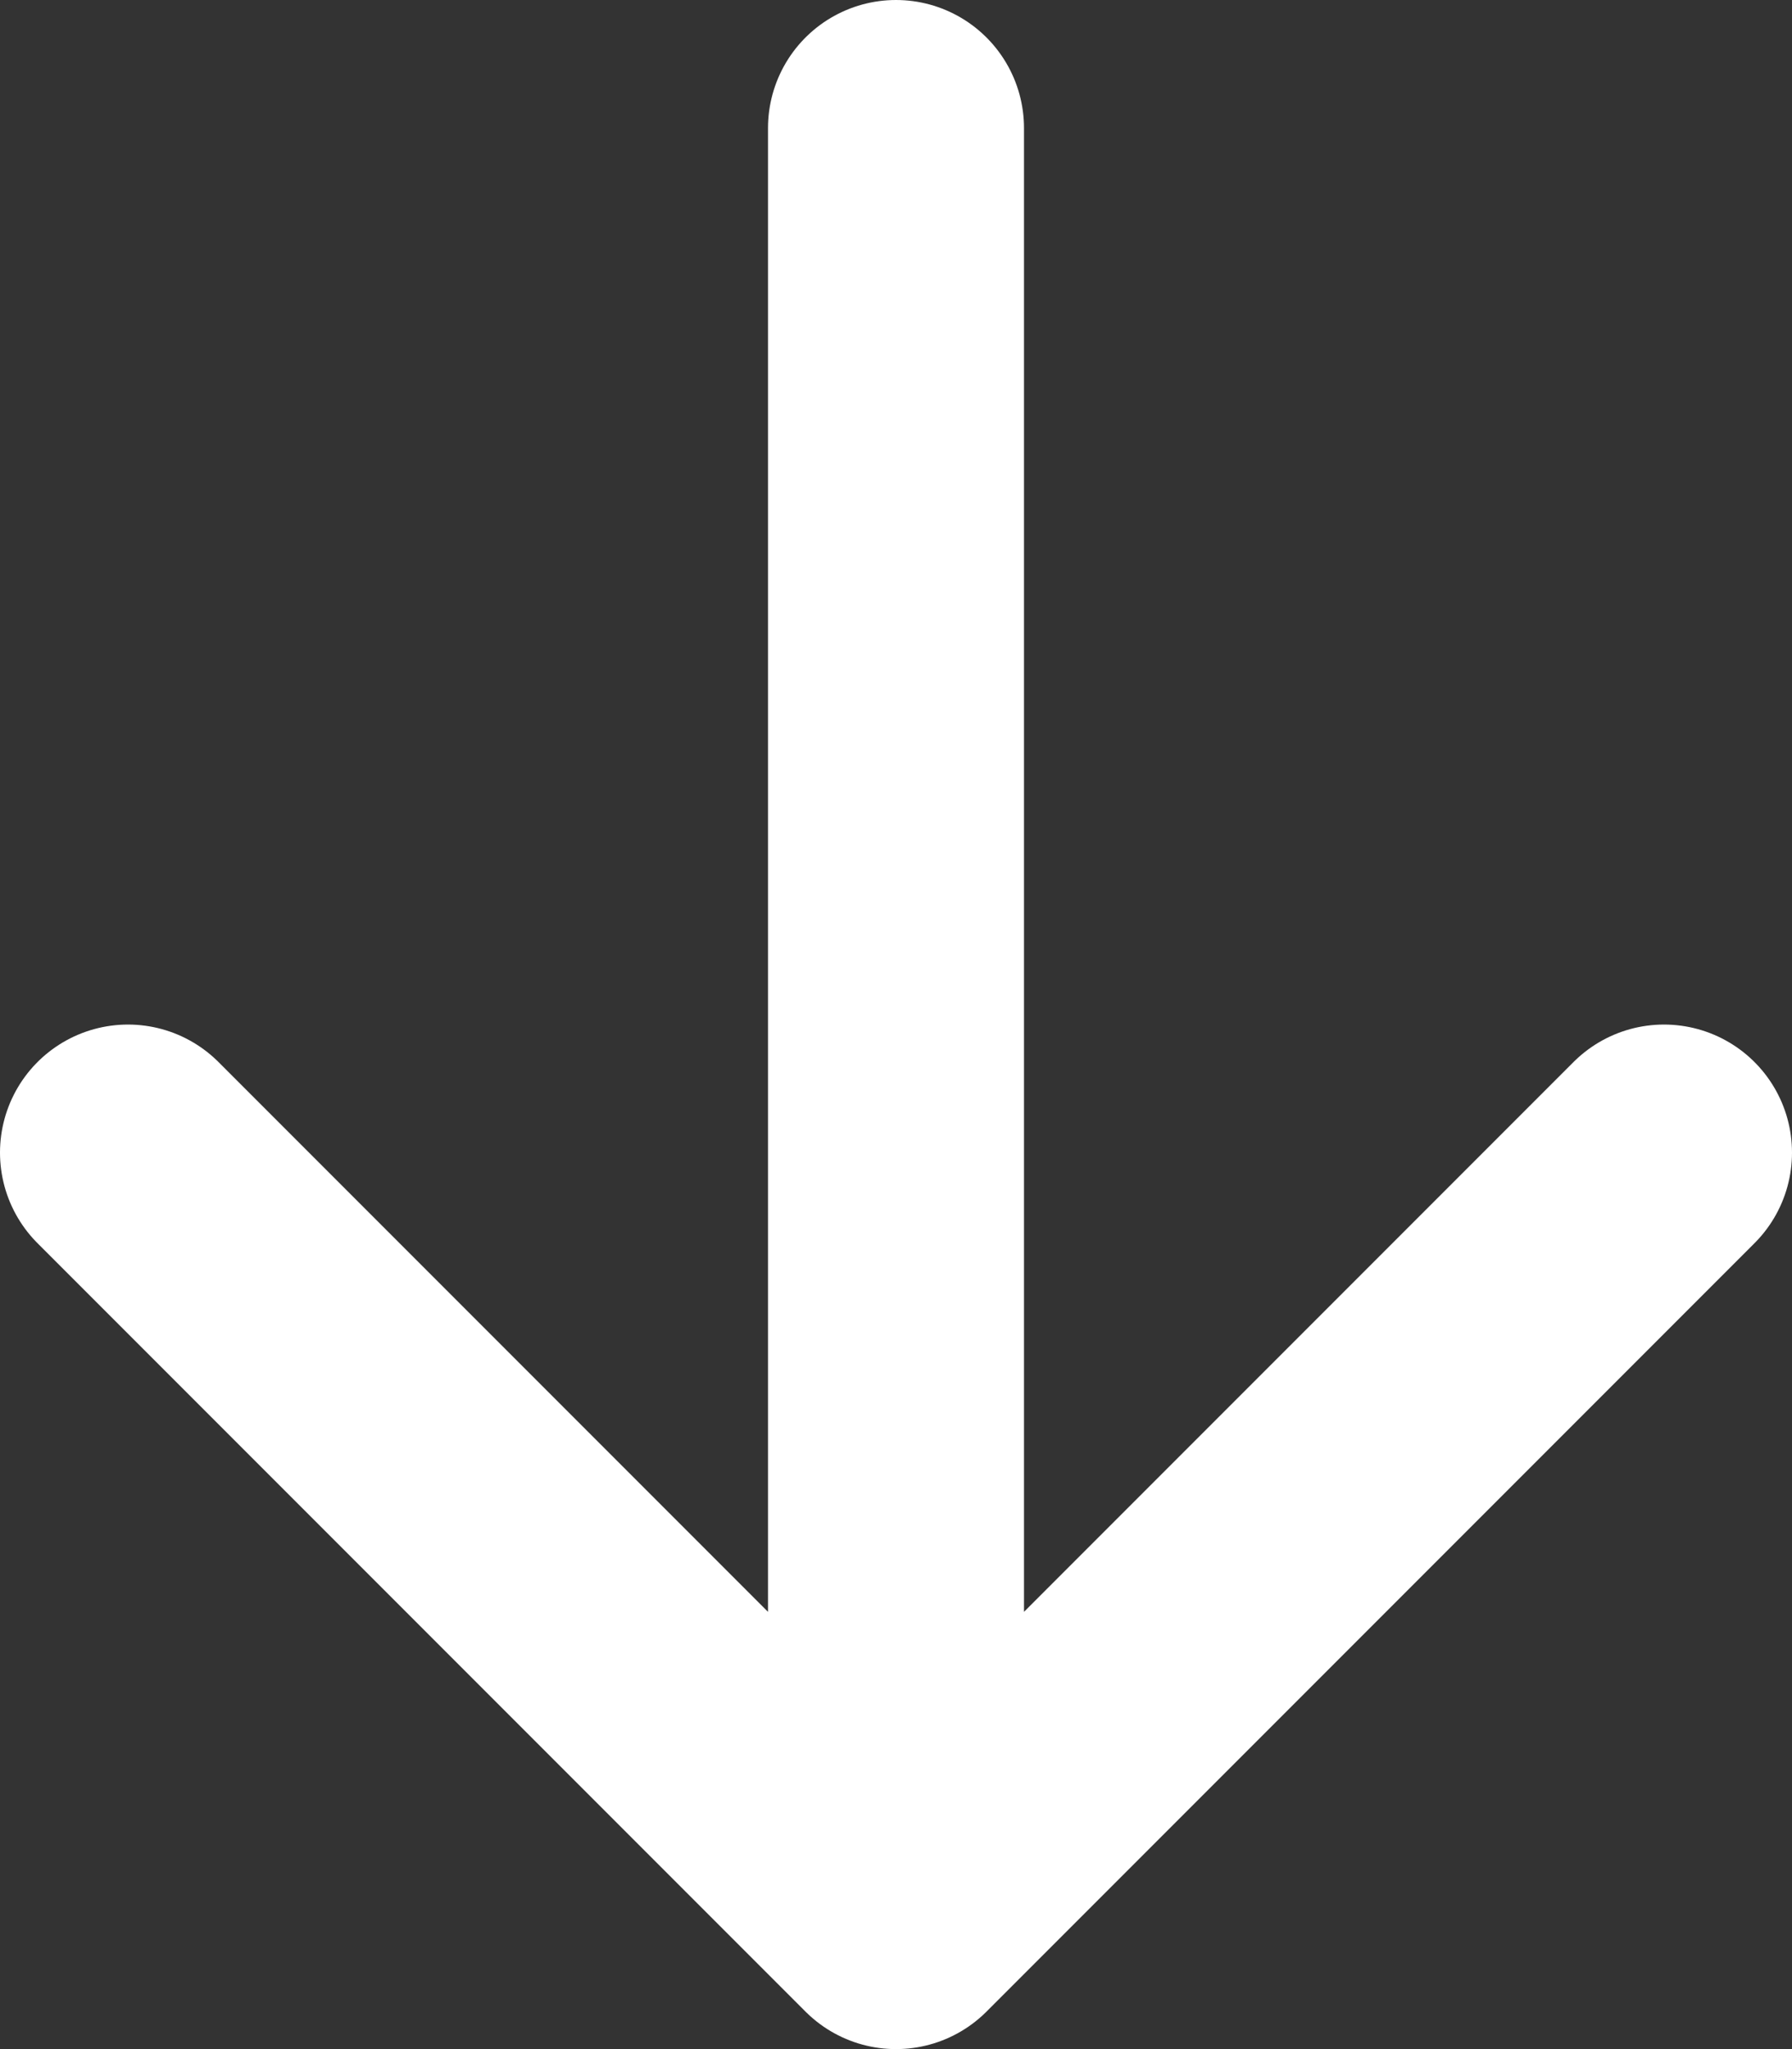
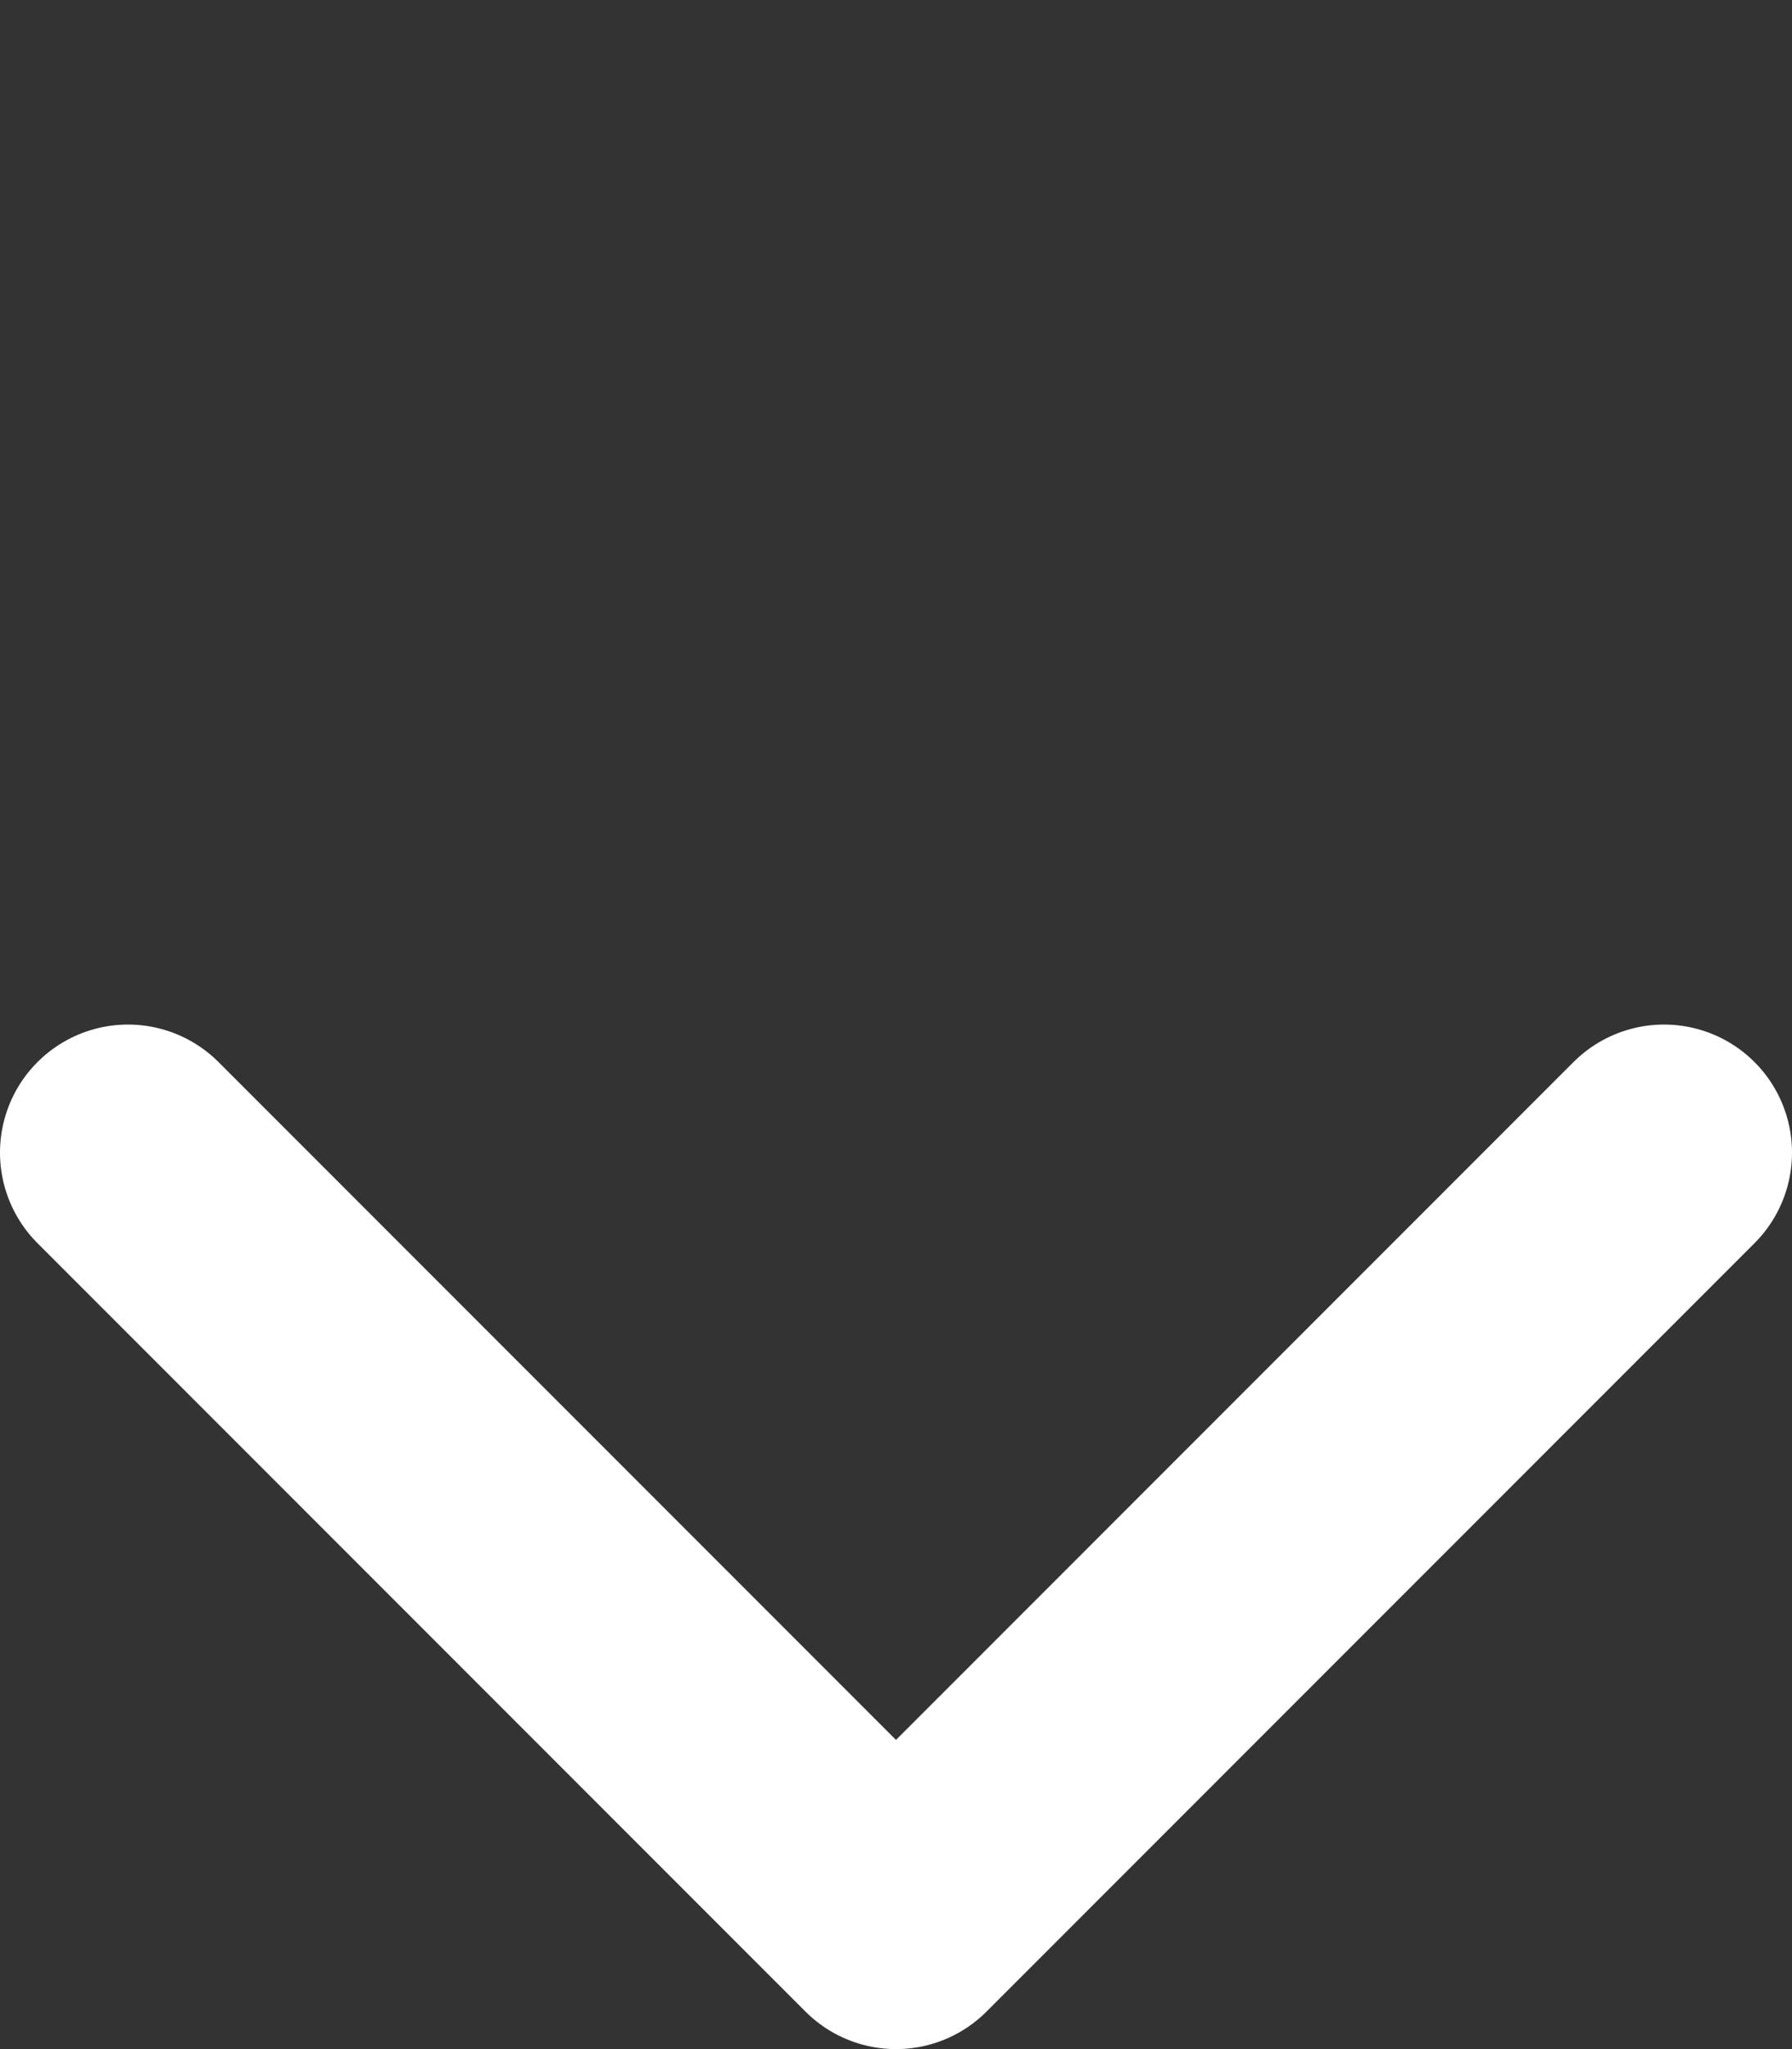
<svg xmlns="http://www.w3.org/2000/svg" width="14" height="16" viewBox="0 0 14 16" fill="none">
  <rect x="0" y="0" width="14" height="16" fill="#333333" stroke="none" />
-   <path d="M7 1L7 15M7 15L13 9M7 15L1 9" stroke="white" stroke-width="2" stroke-linecap="round" stroke-linejoin="round" />
+   <path d="M7 1M7 15L13 9M7 15L1 9" stroke="white" stroke-width="2" stroke-linecap="round" stroke-linejoin="round" />
</svg>